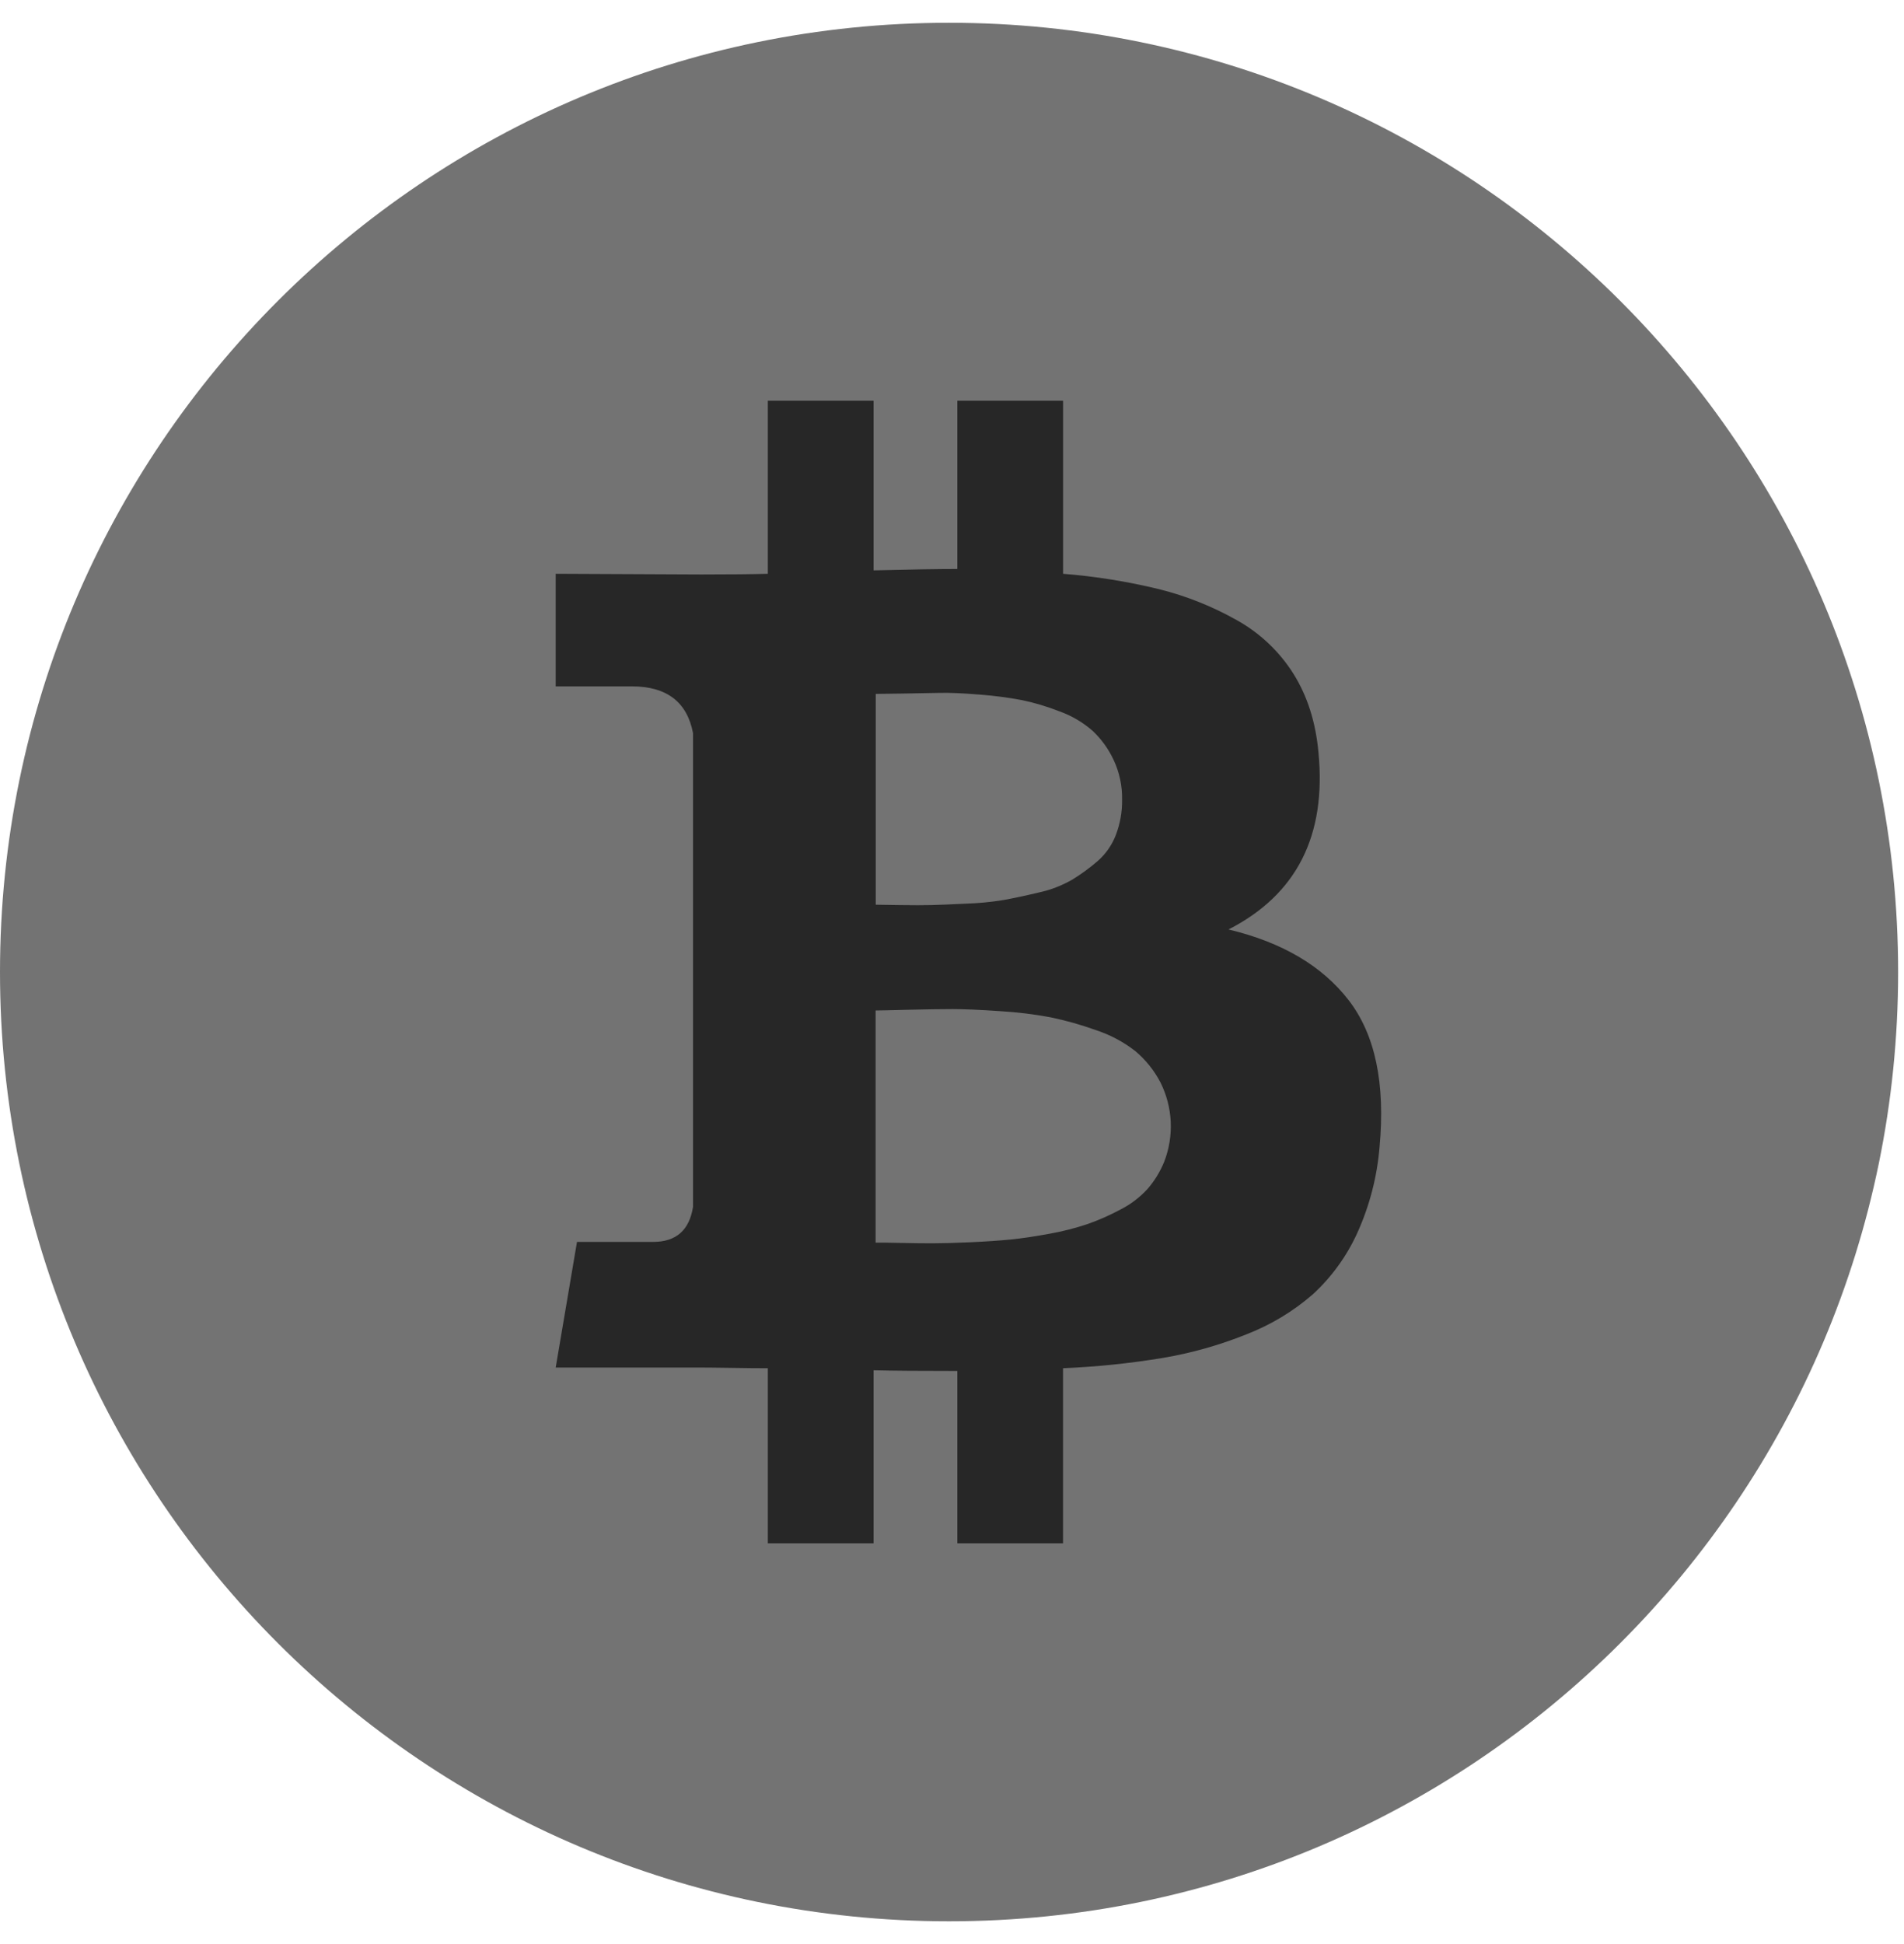
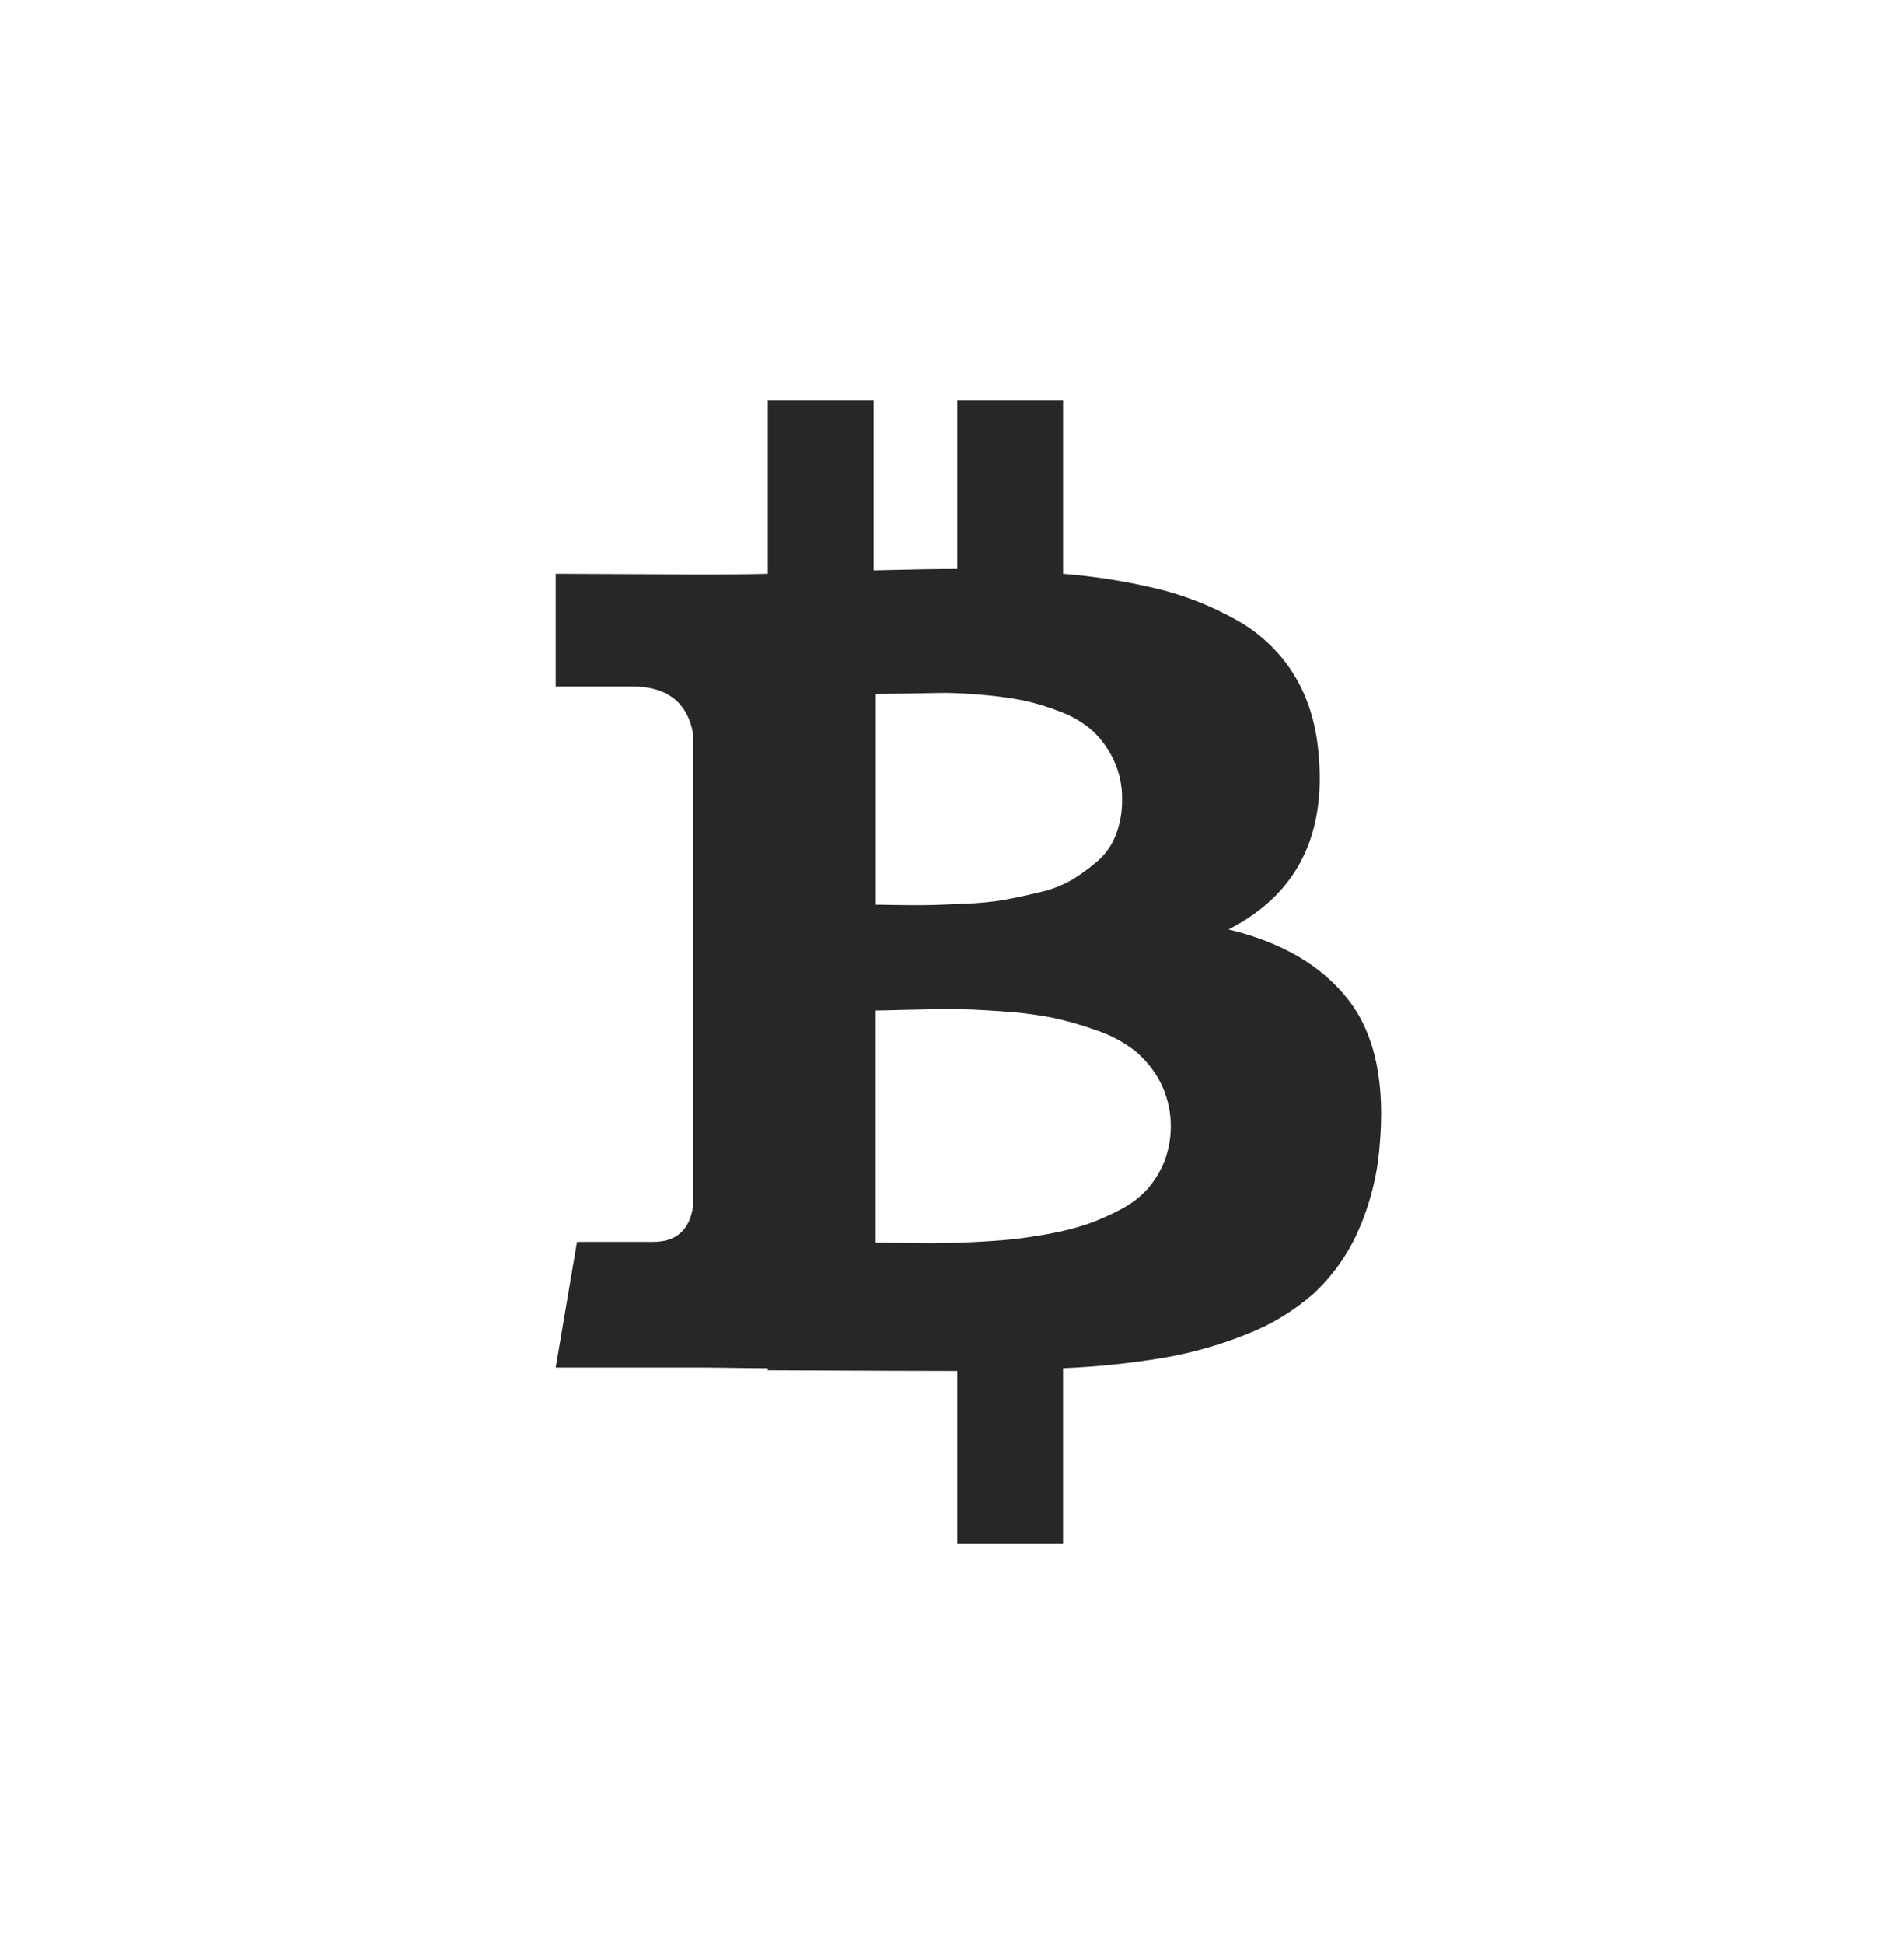
<svg xmlns="http://www.w3.org/2000/svg" width="48" height="49" viewBox="0 0 48 49" fill="none">
-   <path d="M23.926 48.426C37.14 48.426 47.852 37.714 47.852 24.5C47.852 11.286 37.14 0.574 23.926 0.574C10.712 0.574 0 11.286 0 24.5C0 37.714 10.712 48.426 23.926 48.426Z" fill="#737373" />
-   <path d="M33.999 25.209C33.33 24.344 32.321 23.75 30.971 23.427C32.688 22.55 33.444 21.061 33.238 18.961C33.169 18.201 32.958 17.54 32.606 16.98C32.251 16.417 31.759 15.953 31.178 15.63C30.564 15.284 29.907 15.022 29.224 14.851C28.427 14.657 27.617 14.527 26.8 14.462V10.101H24.134V14.341C23.673 14.341 22.969 14.352 22.023 14.376V10.101H19.357V14.462C18.977 14.473 18.418 14.479 17.678 14.479L14.009 14.462V17.3H15.93C16.807 17.3 17.321 17.693 17.471 18.477V30.419C17.379 31.008 17.044 31.302 16.467 31.302H14.546L14.009 34.469H17.471C17.69 34.469 18.007 34.469 18.423 34.477C18.839 34.485 19.149 34.486 19.357 34.486V38.899H22.023V34.538C22.507 34.55 23.211 34.555 24.134 34.555V38.899H26.799V34.486C27.643 34.451 28.485 34.364 29.318 34.226C30.038 34.104 30.743 33.905 31.42 33.633C32.035 33.395 32.603 33.053 33.099 32.621C33.571 32.187 33.95 31.663 34.216 31.08C34.526 30.396 34.716 29.665 34.778 28.916C34.928 27.311 34.669 26.075 33.999 25.209ZM22.074 17.49C22.155 17.49 22.383 17.487 22.758 17.481C23.134 17.475 23.445 17.47 23.693 17.464C23.941 17.458 24.275 17.473 24.697 17.507C25.054 17.534 25.409 17.58 25.761 17.646C26.086 17.714 26.404 17.81 26.713 17.931C27.018 18.041 27.3 18.206 27.544 18.42C27.764 18.627 27.943 18.874 28.071 19.147C28.221 19.463 28.295 19.81 28.288 20.159C28.292 20.461 28.239 20.76 28.132 21.042C28.034 21.299 27.874 21.529 27.665 21.709C27.465 21.882 27.25 22.038 27.024 22.176C26.762 22.325 26.479 22.433 26.185 22.496C25.845 22.577 25.549 22.64 25.294 22.686C24.98 22.737 24.664 22.767 24.346 22.777C23.966 22.795 23.678 22.807 23.48 22.812C23.284 22.817 23.015 22.817 22.676 22.812C22.336 22.806 22.137 22.803 22.078 22.803V17.49H22.074ZM29.352 29.276C29.25 29.529 29.107 29.763 28.929 29.968C28.734 30.181 28.502 30.357 28.245 30.487C27.98 30.629 27.705 30.751 27.422 30.851C27.109 30.956 26.788 31.038 26.462 31.096C26.087 31.165 25.758 31.214 25.476 31.242C25.193 31.27 24.855 31.293 24.462 31.311C24.071 31.328 23.765 31.337 23.546 31.337C23.327 31.337 23.05 31.337 22.715 31.328C22.381 31.319 22.166 31.32 22.074 31.32V25.469C22.166 25.469 22.44 25.463 22.897 25.451C23.353 25.44 23.724 25.434 24.013 25.434C24.302 25.434 24.7 25.451 25.208 25.486C25.637 25.511 26.065 25.563 26.488 25.642C26.873 25.722 27.252 25.829 27.622 25.962C27.981 26.079 28.318 26.257 28.617 26.489C28.881 26.71 29.098 26.98 29.257 27.286C29.41 27.593 29.497 27.928 29.514 28.271C29.53 28.614 29.475 28.956 29.352 29.276Z" fill="#272727" />
+   <path d="M33.999 25.209C33.33 24.344 32.321 23.75 30.971 23.427C32.688 22.55 33.444 21.061 33.238 18.961C33.169 18.201 32.958 17.54 32.606 16.98C32.251 16.417 31.759 15.953 31.178 15.63C30.564 15.284 29.907 15.022 29.224 14.851C28.427 14.657 27.617 14.527 26.8 14.462V10.101H24.134V14.341C23.673 14.341 22.969 14.352 22.023 14.376V10.101H19.357V14.462C18.977 14.473 18.418 14.479 17.678 14.479L14.009 14.462V17.3H15.93C16.807 17.3 17.321 17.693 17.471 18.477V30.419C17.379 31.008 17.044 31.302 16.467 31.302H14.546L14.009 34.469H17.471C17.69 34.469 18.007 34.469 18.423 34.477C18.839 34.485 19.149 34.486 19.357 34.486V38.899V34.538C22.507 34.55 23.211 34.555 24.134 34.555V38.899H26.799V34.486C27.643 34.451 28.485 34.364 29.318 34.226C30.038 34.104 30.743 33.905 31.42 33.633C32.035 33.395 32.603 33.053 33.099 32.621C33.571 32.187 33.95 31.663 34.216 31.08C34.526 30.396 34.716 29.665 34.778 28.916C34.928 27.311 34.669 26.075 33.999 25.209ZM22.074 17.49C22.155 17.49 22.383 17.487 22.758 17.481C23.134 17.475 23.445 17.47 23.693 17.464C23.941 17.458 24.275 17.473 24.697 17.507C25.054 17.534 25.409 17.58 25.761 17.646C26.086 17.714 26.404 17.81 26.713 17.931C27.018 18.041 27.3 18.206 27.544 18.42C27.764 18.627 27.943 18.874 28.071 19.147C28.221 19.463 28.295 19.81 28.288 20.159C28.292 20.461 28.239 20.76 28.132 21.042C28.034 21.299 27.874 21.529 27.665 21.709C27.465 21.882 27.25 22.038 27.024 22.176C26.762 22.325 26.479 22.433 26.185 22.496C25.845 22.577 25.549 22.64 25.294 22.686C24.98 22.737 24.664 22.767 24.346 22.777C23.966 22.795 23.678 22.807 23.48 22.812C23.284 22.817 23.015 22.817 22.676 22.812C22.336 22.806 22.137 22.803 22.078 22.803V17.49H22.074ZM29.352 29.276C29.25 29.529 29.107 29.763 28.929 29.968C28.734 30.181 28.502 30.357 28.245 30.487C27.98 30.629 27.705 30.751 27.422 30.851C27.109 30.956 26.788 31.038 26.462 31.096C26.087 31.165 25.758 31.214 25.476 31.242C25.193 31.27 24.855 31.293 24.462 31.311C24.071 31.328 23.765 31.337 23.546 31.337C23.327 31.337 23.05 31.337 22.715 31.328C22.381 31.319 22.166 31.32 22.074 31.32V25.469C22.166 25.469 22.44 25.463 22.897 25.451C23.353 25.44 23.724 25.434 24.013 25.434C24.302 25.434 24.7 25.451 25.208 25.486C25.637 25.511 26.065 25.563 26.488 25.642C26.873 25.722 27.252 25.829 27.622 25.962C27.981 26.079 28.318 26.257 28.617 26.489C28.881 26.71 29.098 26.98 29.257 27.286C29.41 27.593 29.497 27.928 29.514 28.271C29.53 28.614 29.475 28.956 29.352 29.276Z" fill="#272727" />
</svg>